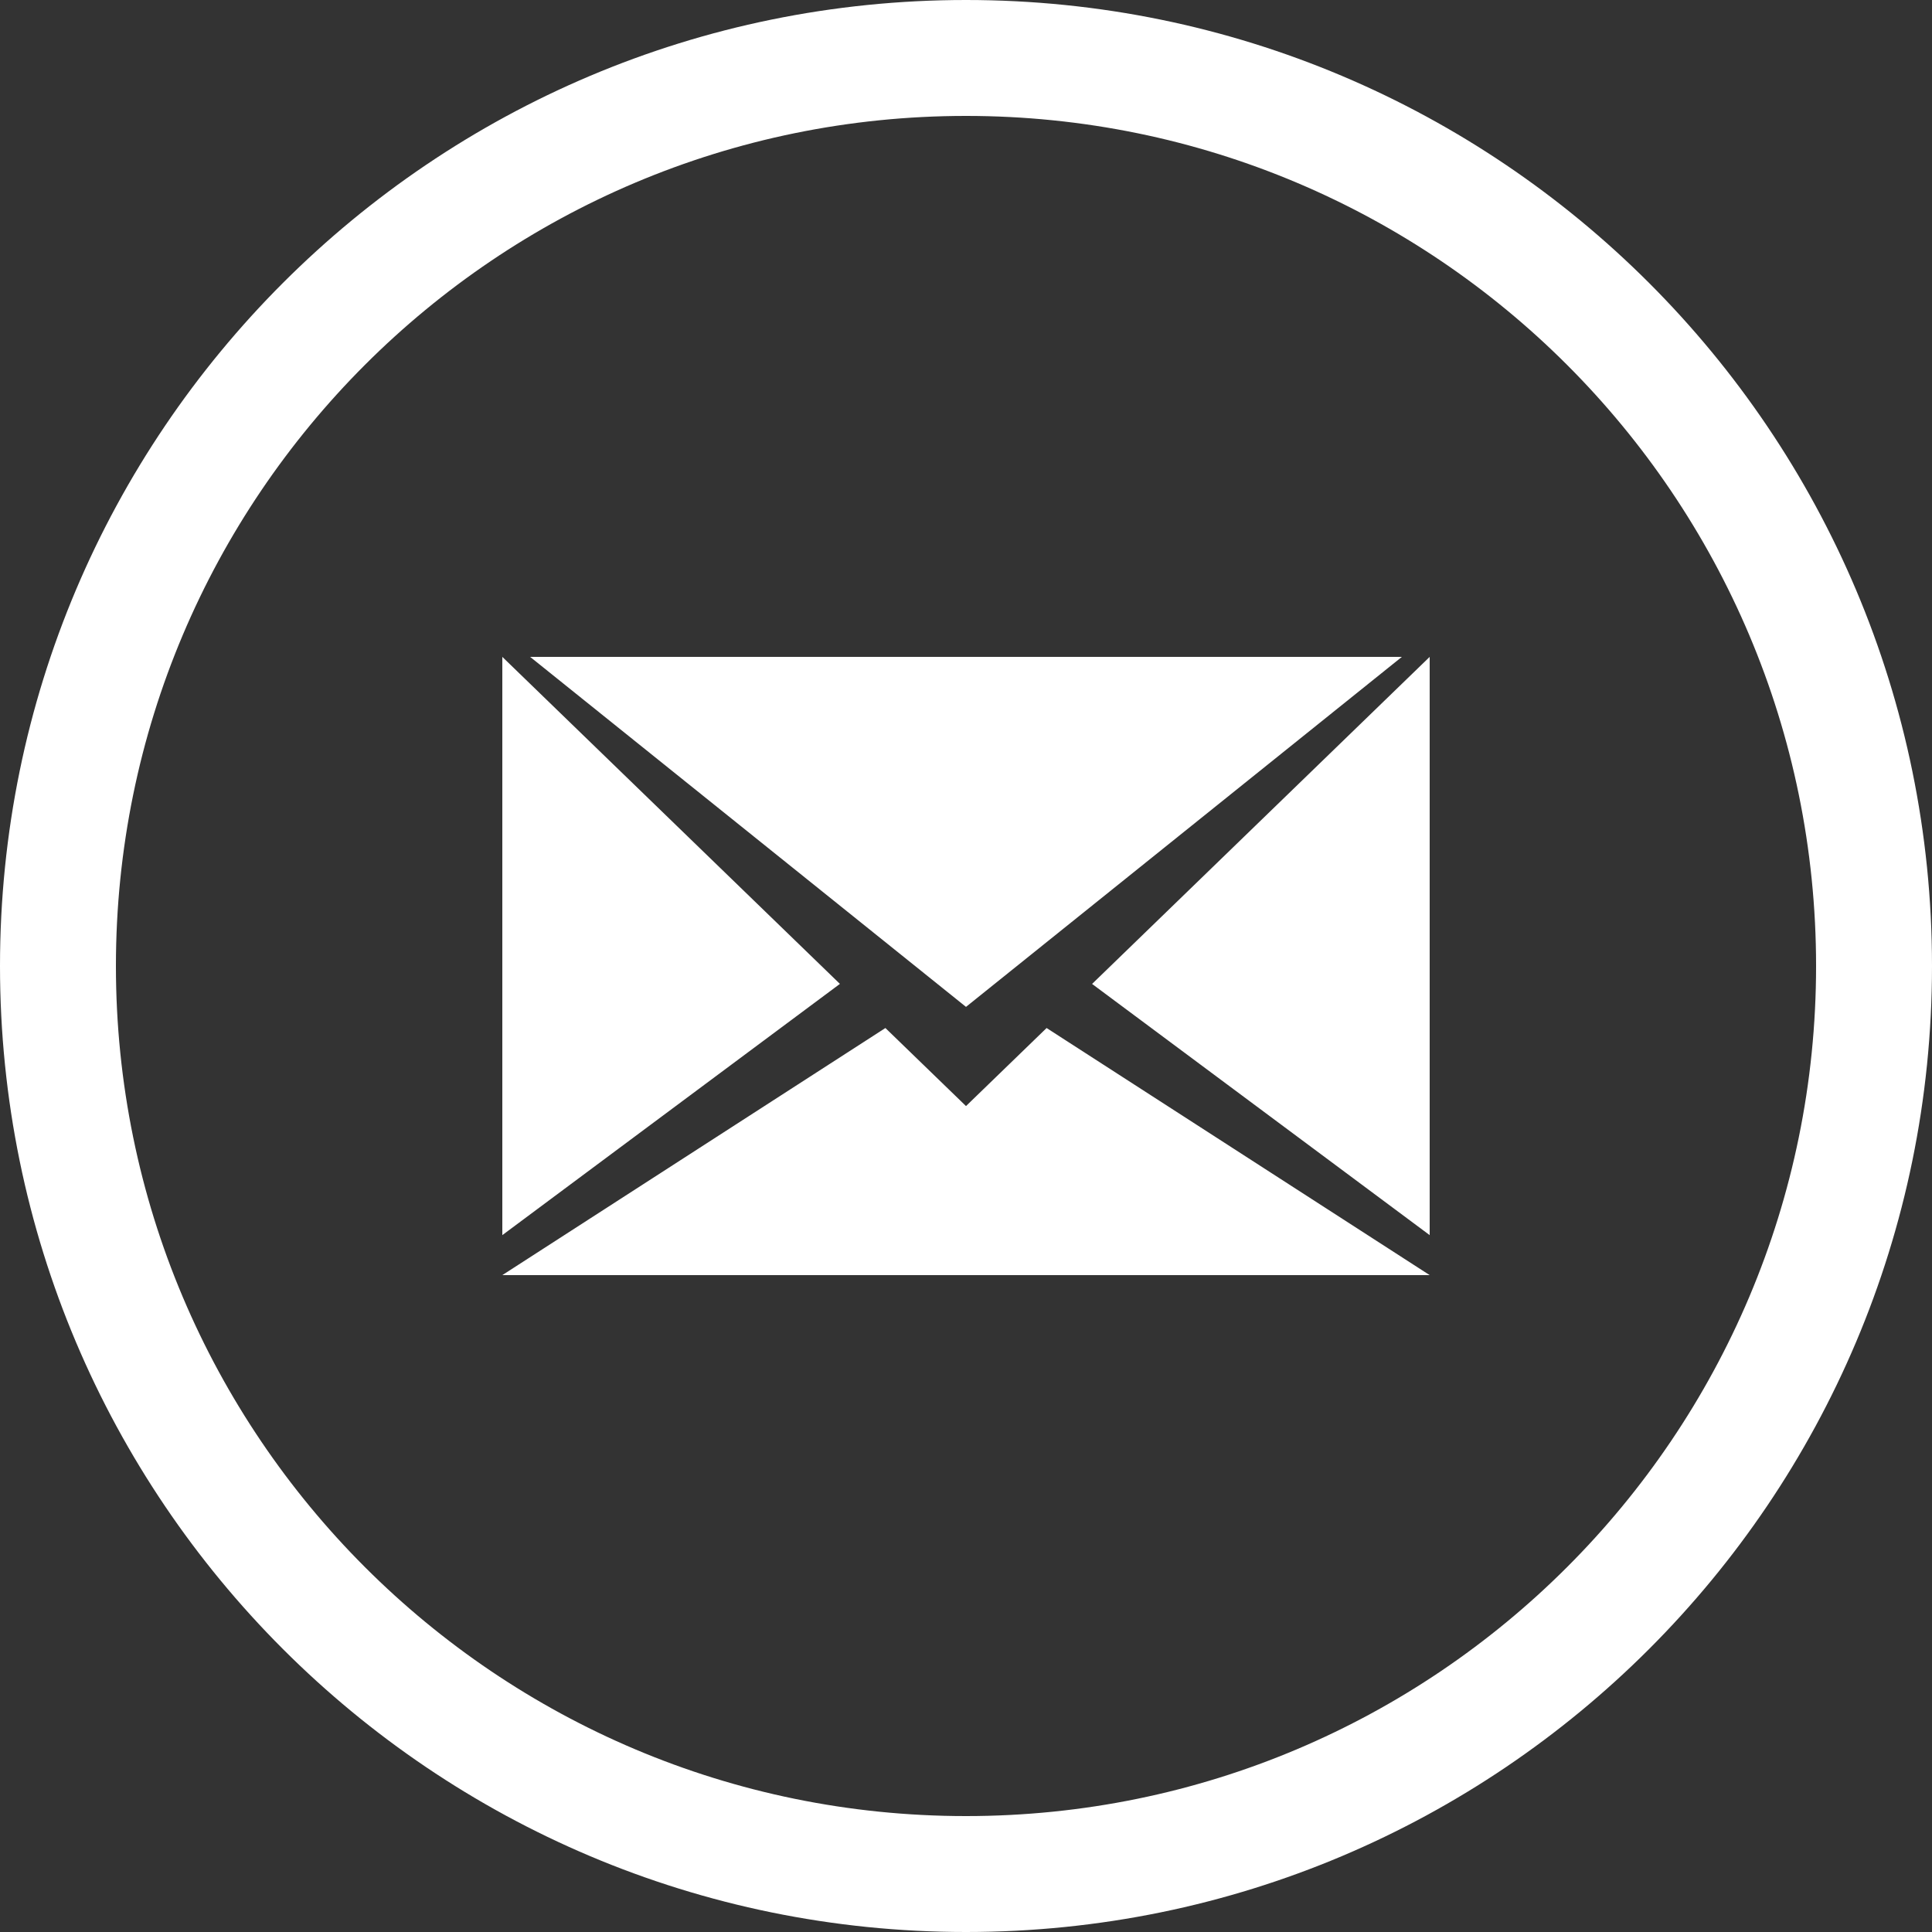
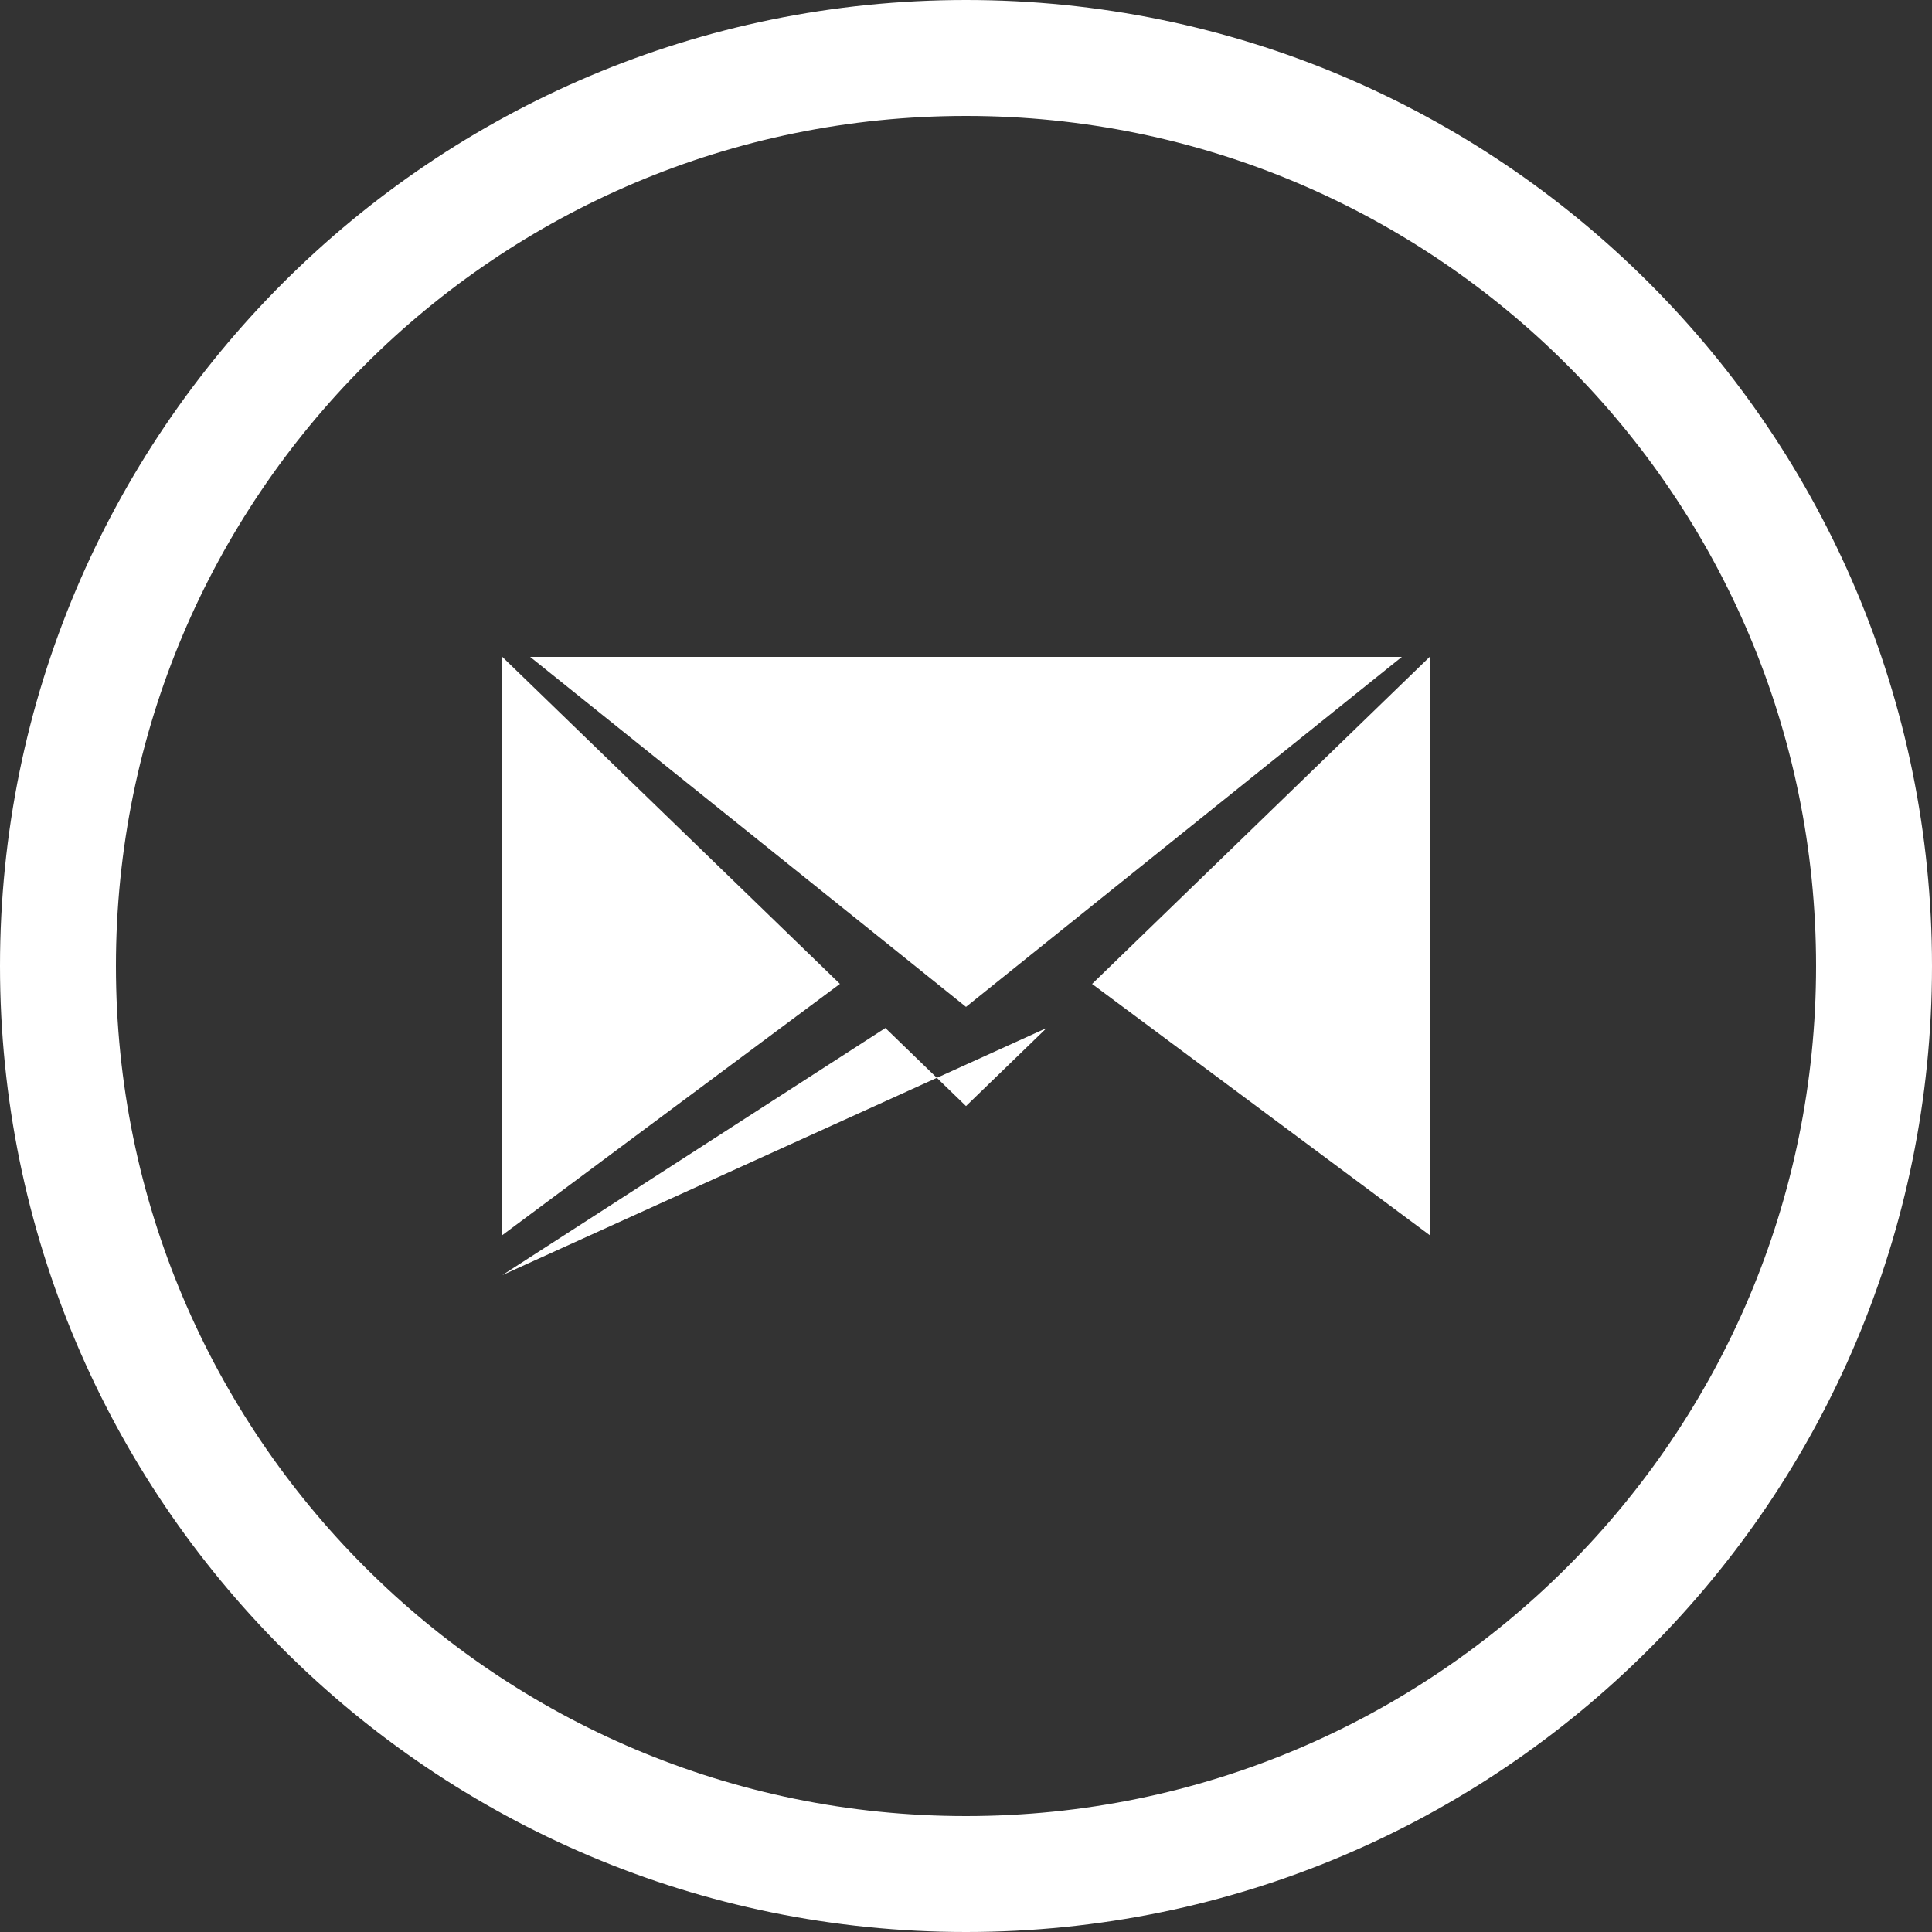
<svg xmlns="http://www.w3.org/2000/svg" xmlns:ns1="http://www.bohemiancoding.com/sketch/ns" width="50px" height="50px" viewBox="0 0 50 50" version="1.1">
  <rect x="0" y="0" width="50" height="50" fill="#333333" stroke="none" />
  <title>Mail</title>
  <description>Created with Sketch (http://www.bohemiancoding.com/sketch)</description>
  <defs />
  <g id="Page-1" stroke="none" stroke-width="1" fill="none" fill-rule="evenodd" ns1:type="MSPage">
    <g id="Mail" ns1:type="MSArtboardGroup" fill="white">
-       <path d="M25,0 C11.193,0 0,11.193 0,25 C0,38.807 11.193,50 25,50 C38.807,50 50,38.807 50,25 C50,11.193 38.807,0 25,0 Z M25,3 C12.85,3 3,12.85 3,25 C3,37.15 12.85,47 25,47 C37.15,47 47,37.15 47,25 C47,12.85 37.15,3 25,3 Z M37,31.965 L37,17 L28.263,25.464 L37,31.965 Z M13,31.965 L21.737,25.463 L13,17 L13,31.965 Z M22.914,26.605 L13,33 L37,33 L27.086,26.605 L25,28.625 L22.914,26.605 Z M13.72,17 L25,26.058 L36.28,17 L13.72,17 Z M13.72,17" id="Oval-1" ns1:type="MSShapeGroup" />
+       <path d="M25,0 C11.193,0 0,11.193 0,25 C0,38.807 11.193,50 25,50 C38.807,50 50,38.807 50,25 C50,11.193 38.807,0 25,0 Z M25,3 C12.85,3 3,12.85 3,25 C3,37.15 12.85,47 25,47 C37.15,47 47,37.15 47,25 C47,12.85 37.15,3 25,3 Z M37,31.965 L37,17 L28.263,25.464 L37,31.965 Z M13,31.965 L21.737,25.463 L13,17 L13,31.965 Z M22.914,26.605 L13,33 L27.086,26.605 L25,28.625 L22.914,26.605 Z M13.72,17 L25,26.058 L36.28,17 L13.72,17 Z M13.72,17" id="Oval-1" ns1:type="MSShapeGroup" />
    </g>
  </g>
</svg>